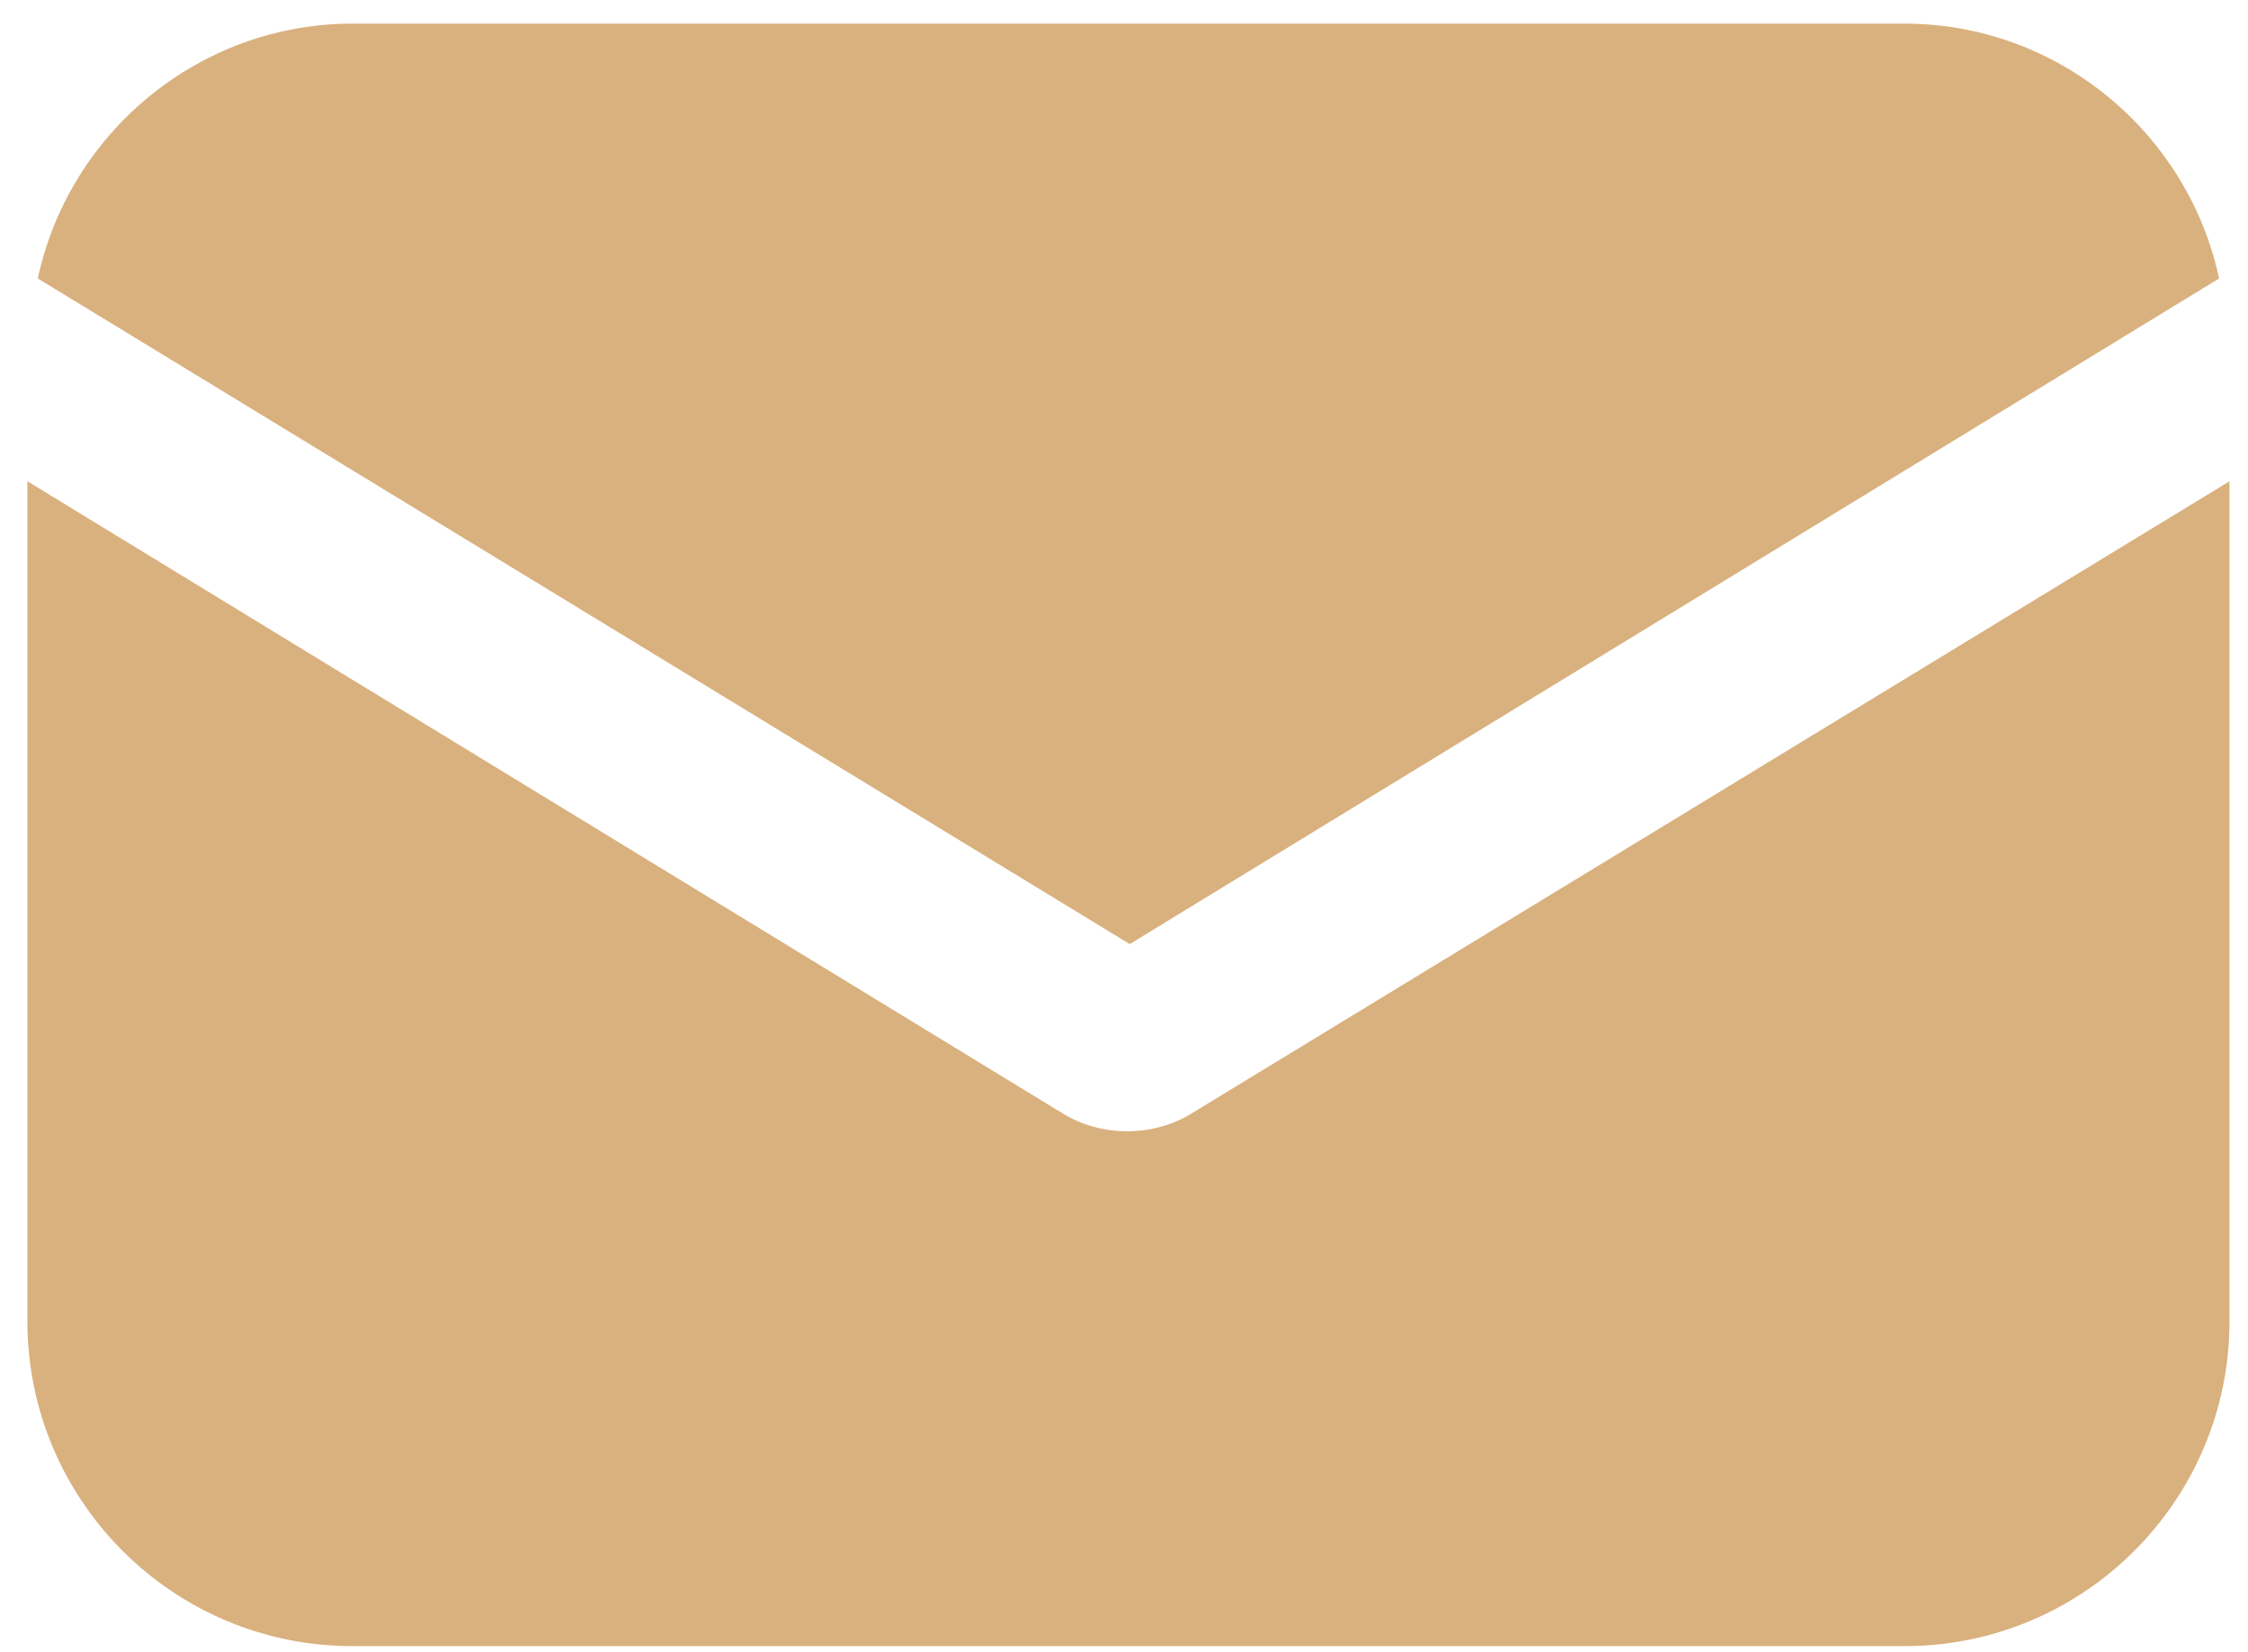
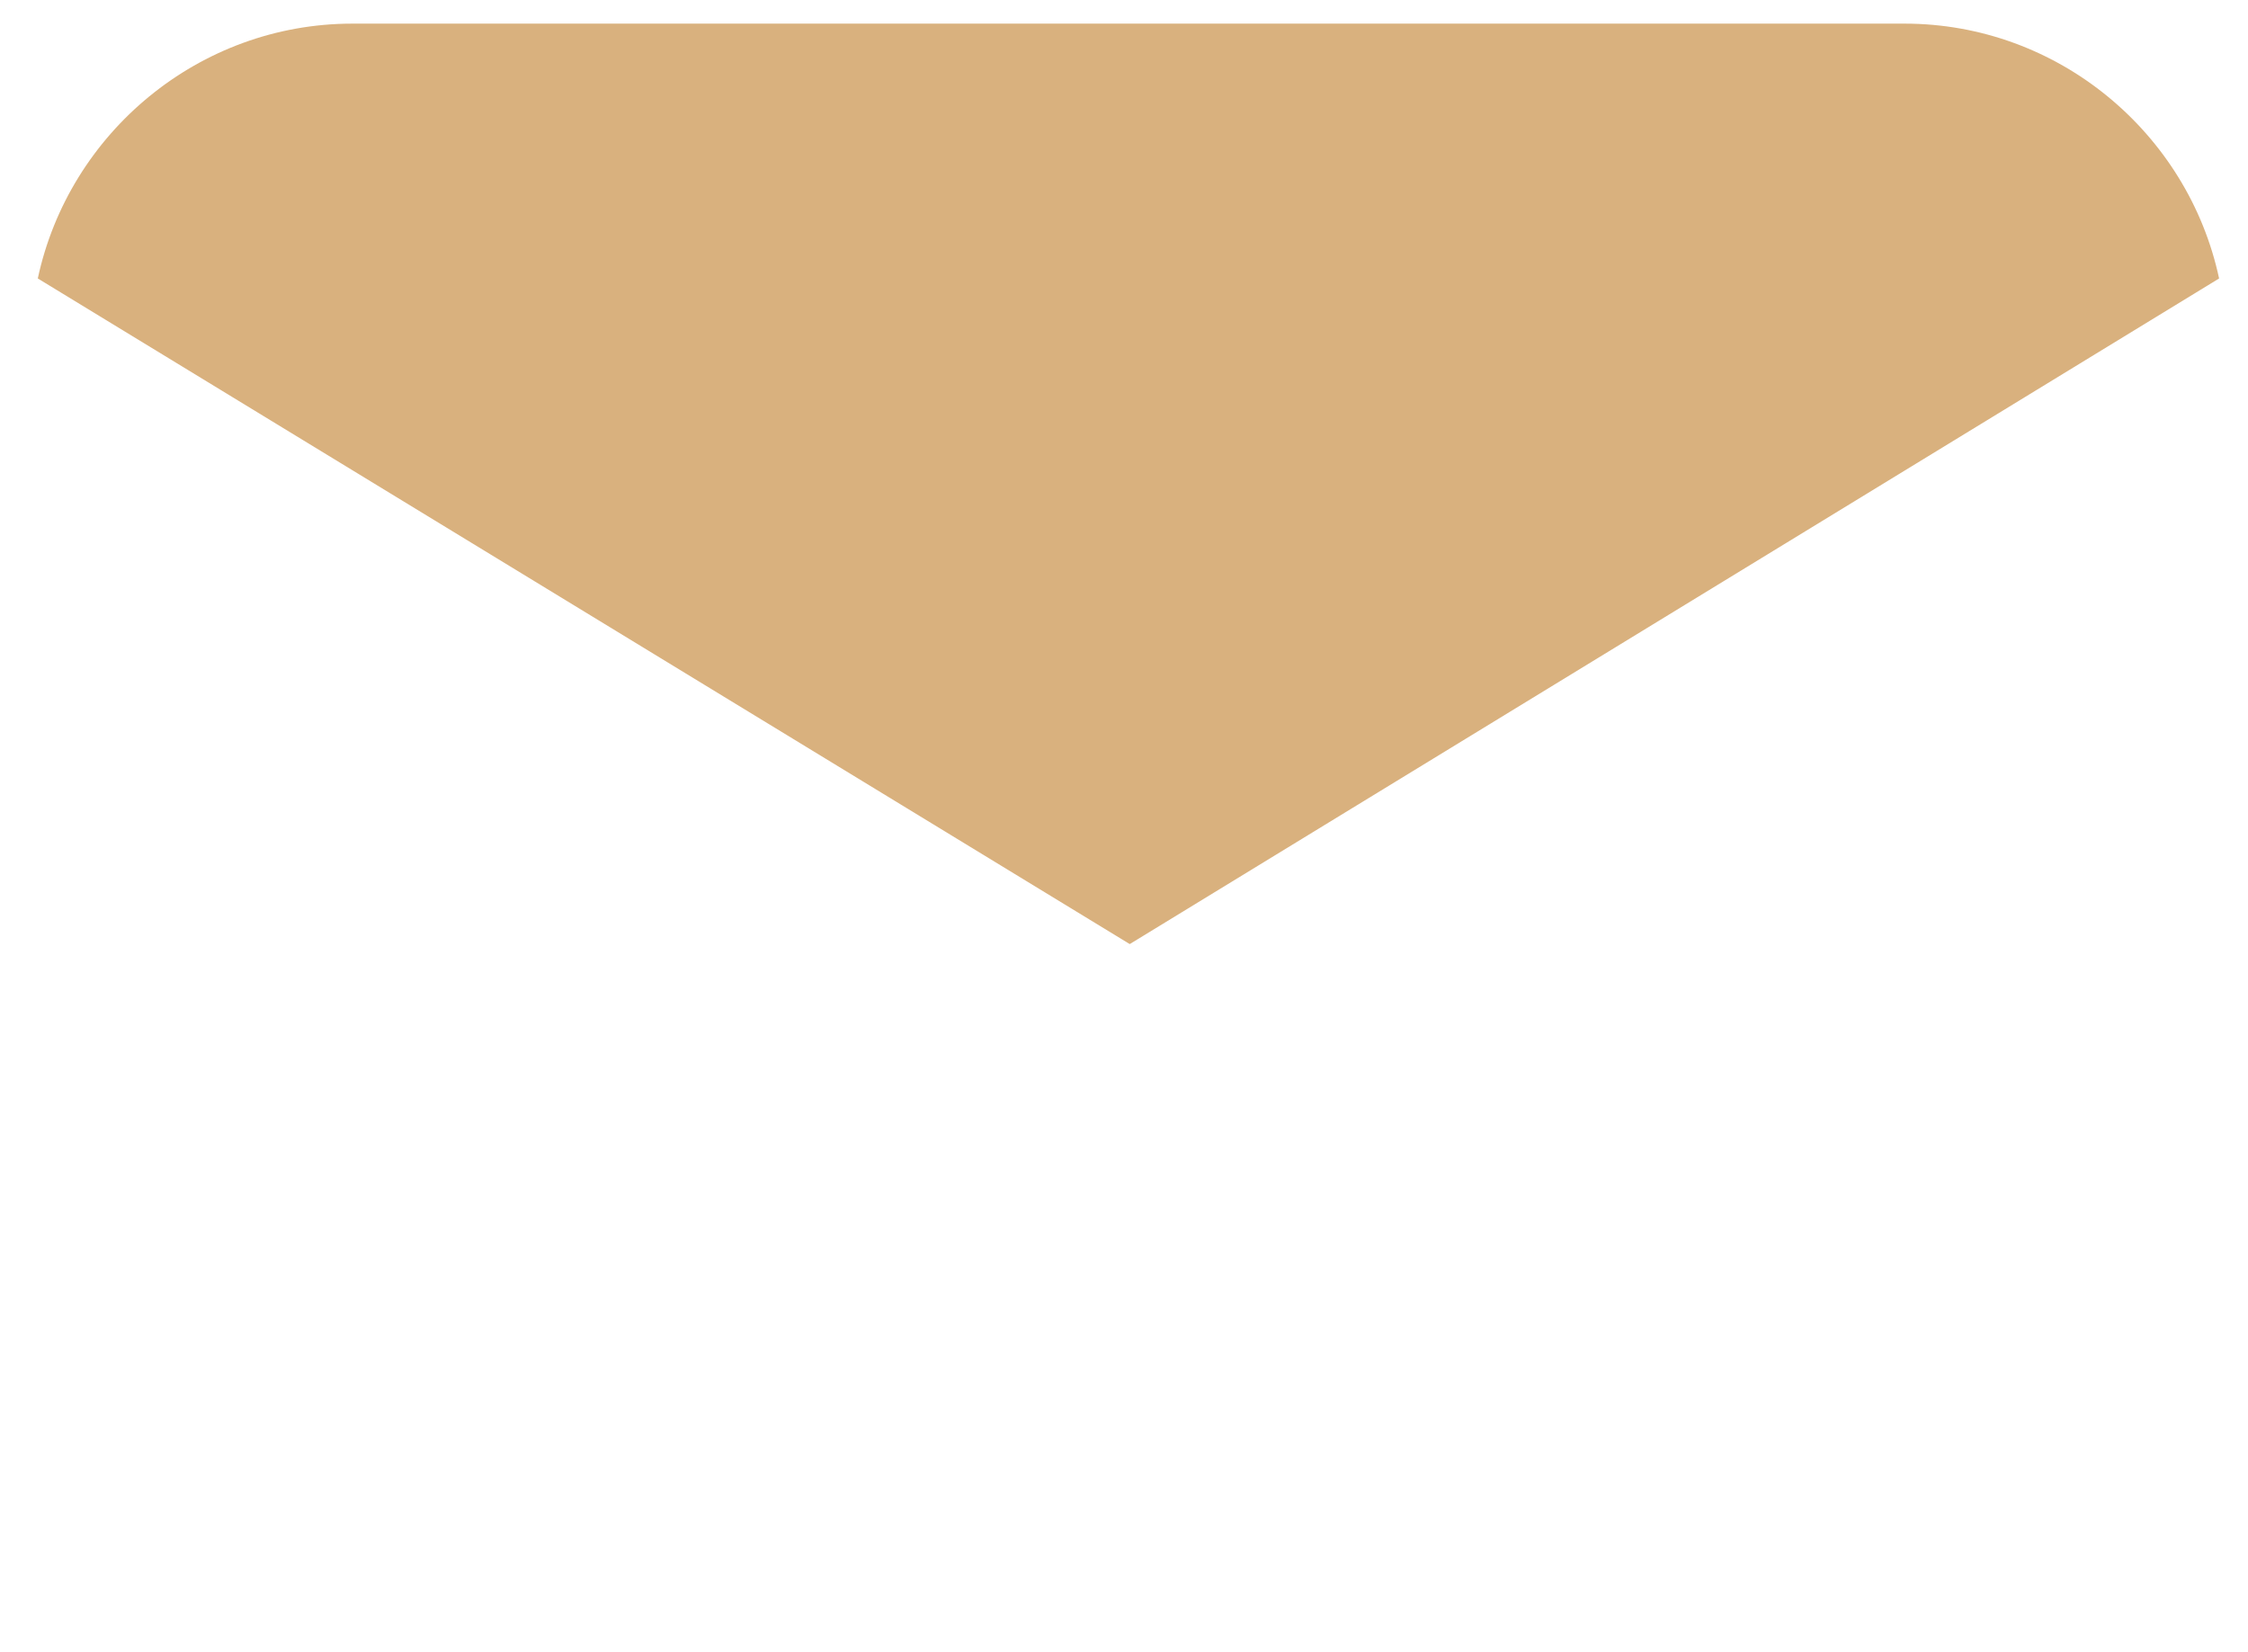
<svg xmlns="http://www.w3.org/2000/svg" width="49" height="36" viewBox="0 0 49 36" fill="none">
-   <path d="M25.985 24.26C25.532 24.543 25.022 24.656 24.569 24.656C24.115 24.656 23.605 24.543 23.152 24.26L0.597 10.489V28.793C0.597 32.704 3.771 35.877 7.681 35.877H41.513C45.423 35.877 48.597 32.704 48.597 28.793V10.489L25.985 24.26Z" fill="#D9B17E" />
  <path d="M41.513 0.515H7.681C4.337 0.515 1.504 2.895 0.824 6.069L24.625 20.576L48.37 6.069C47.69 2.895 44.857 0.515 41.513 0.515Z" fill="#D9B17E" />
</svg>